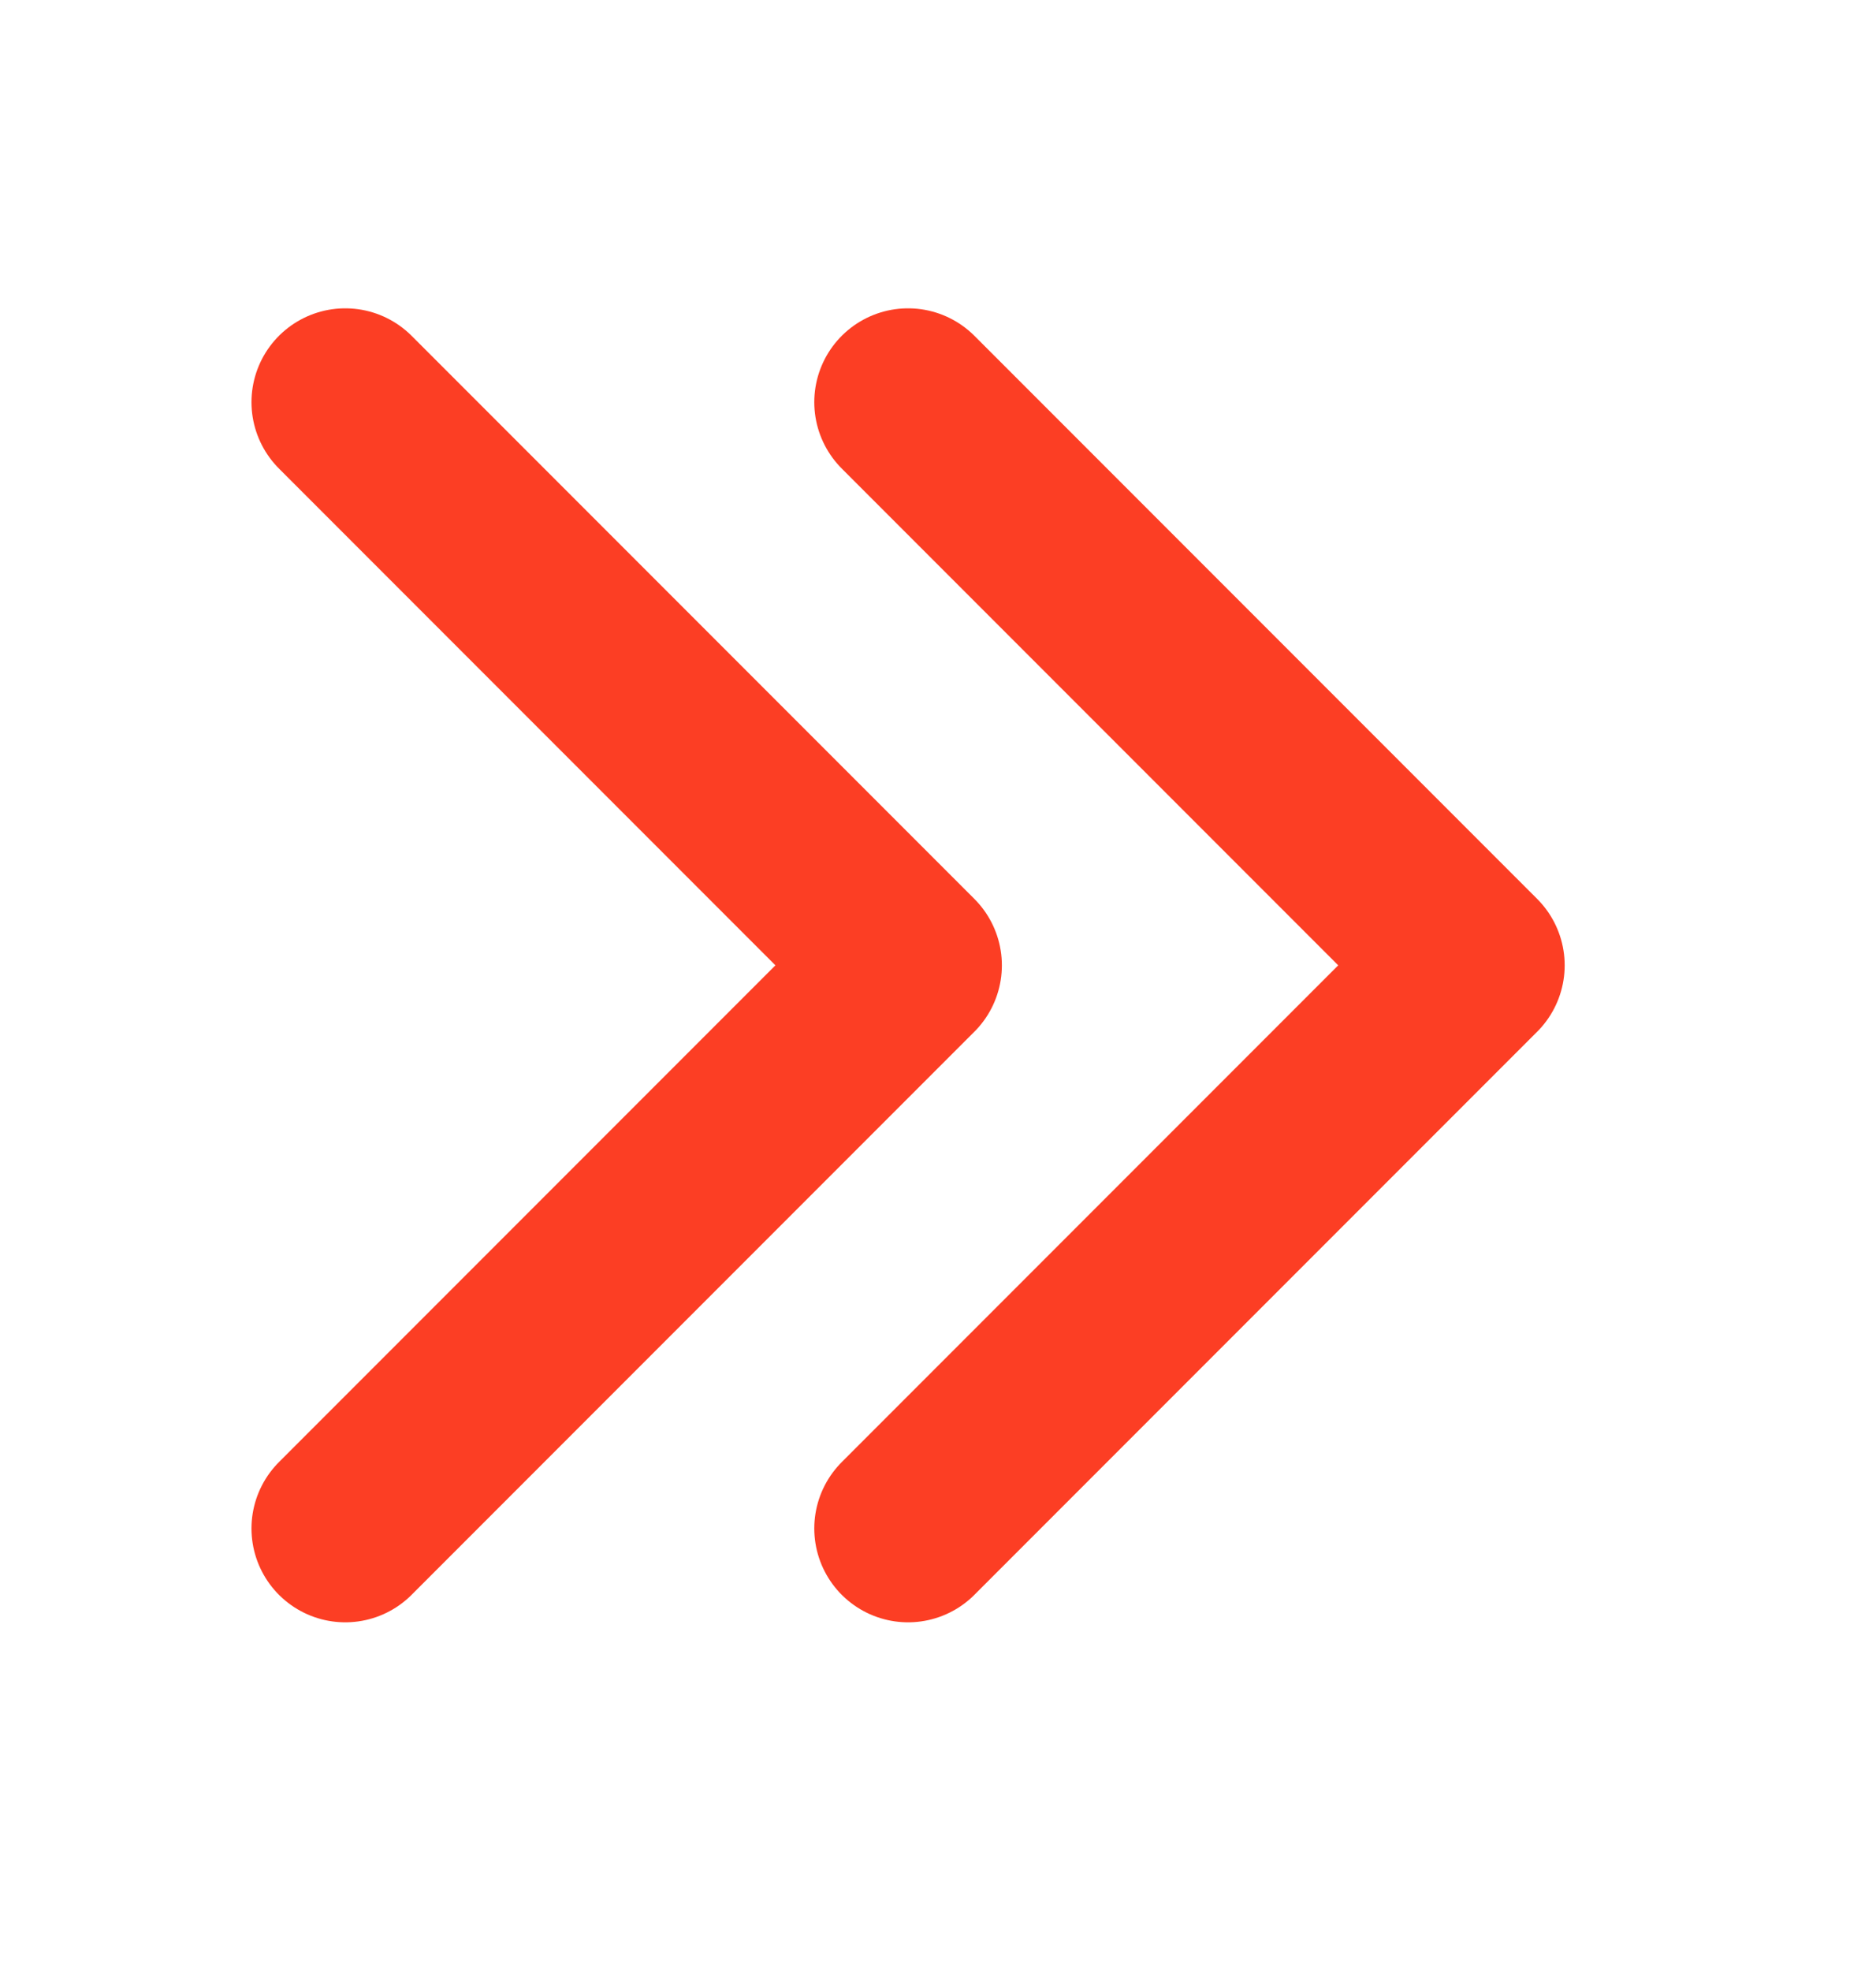
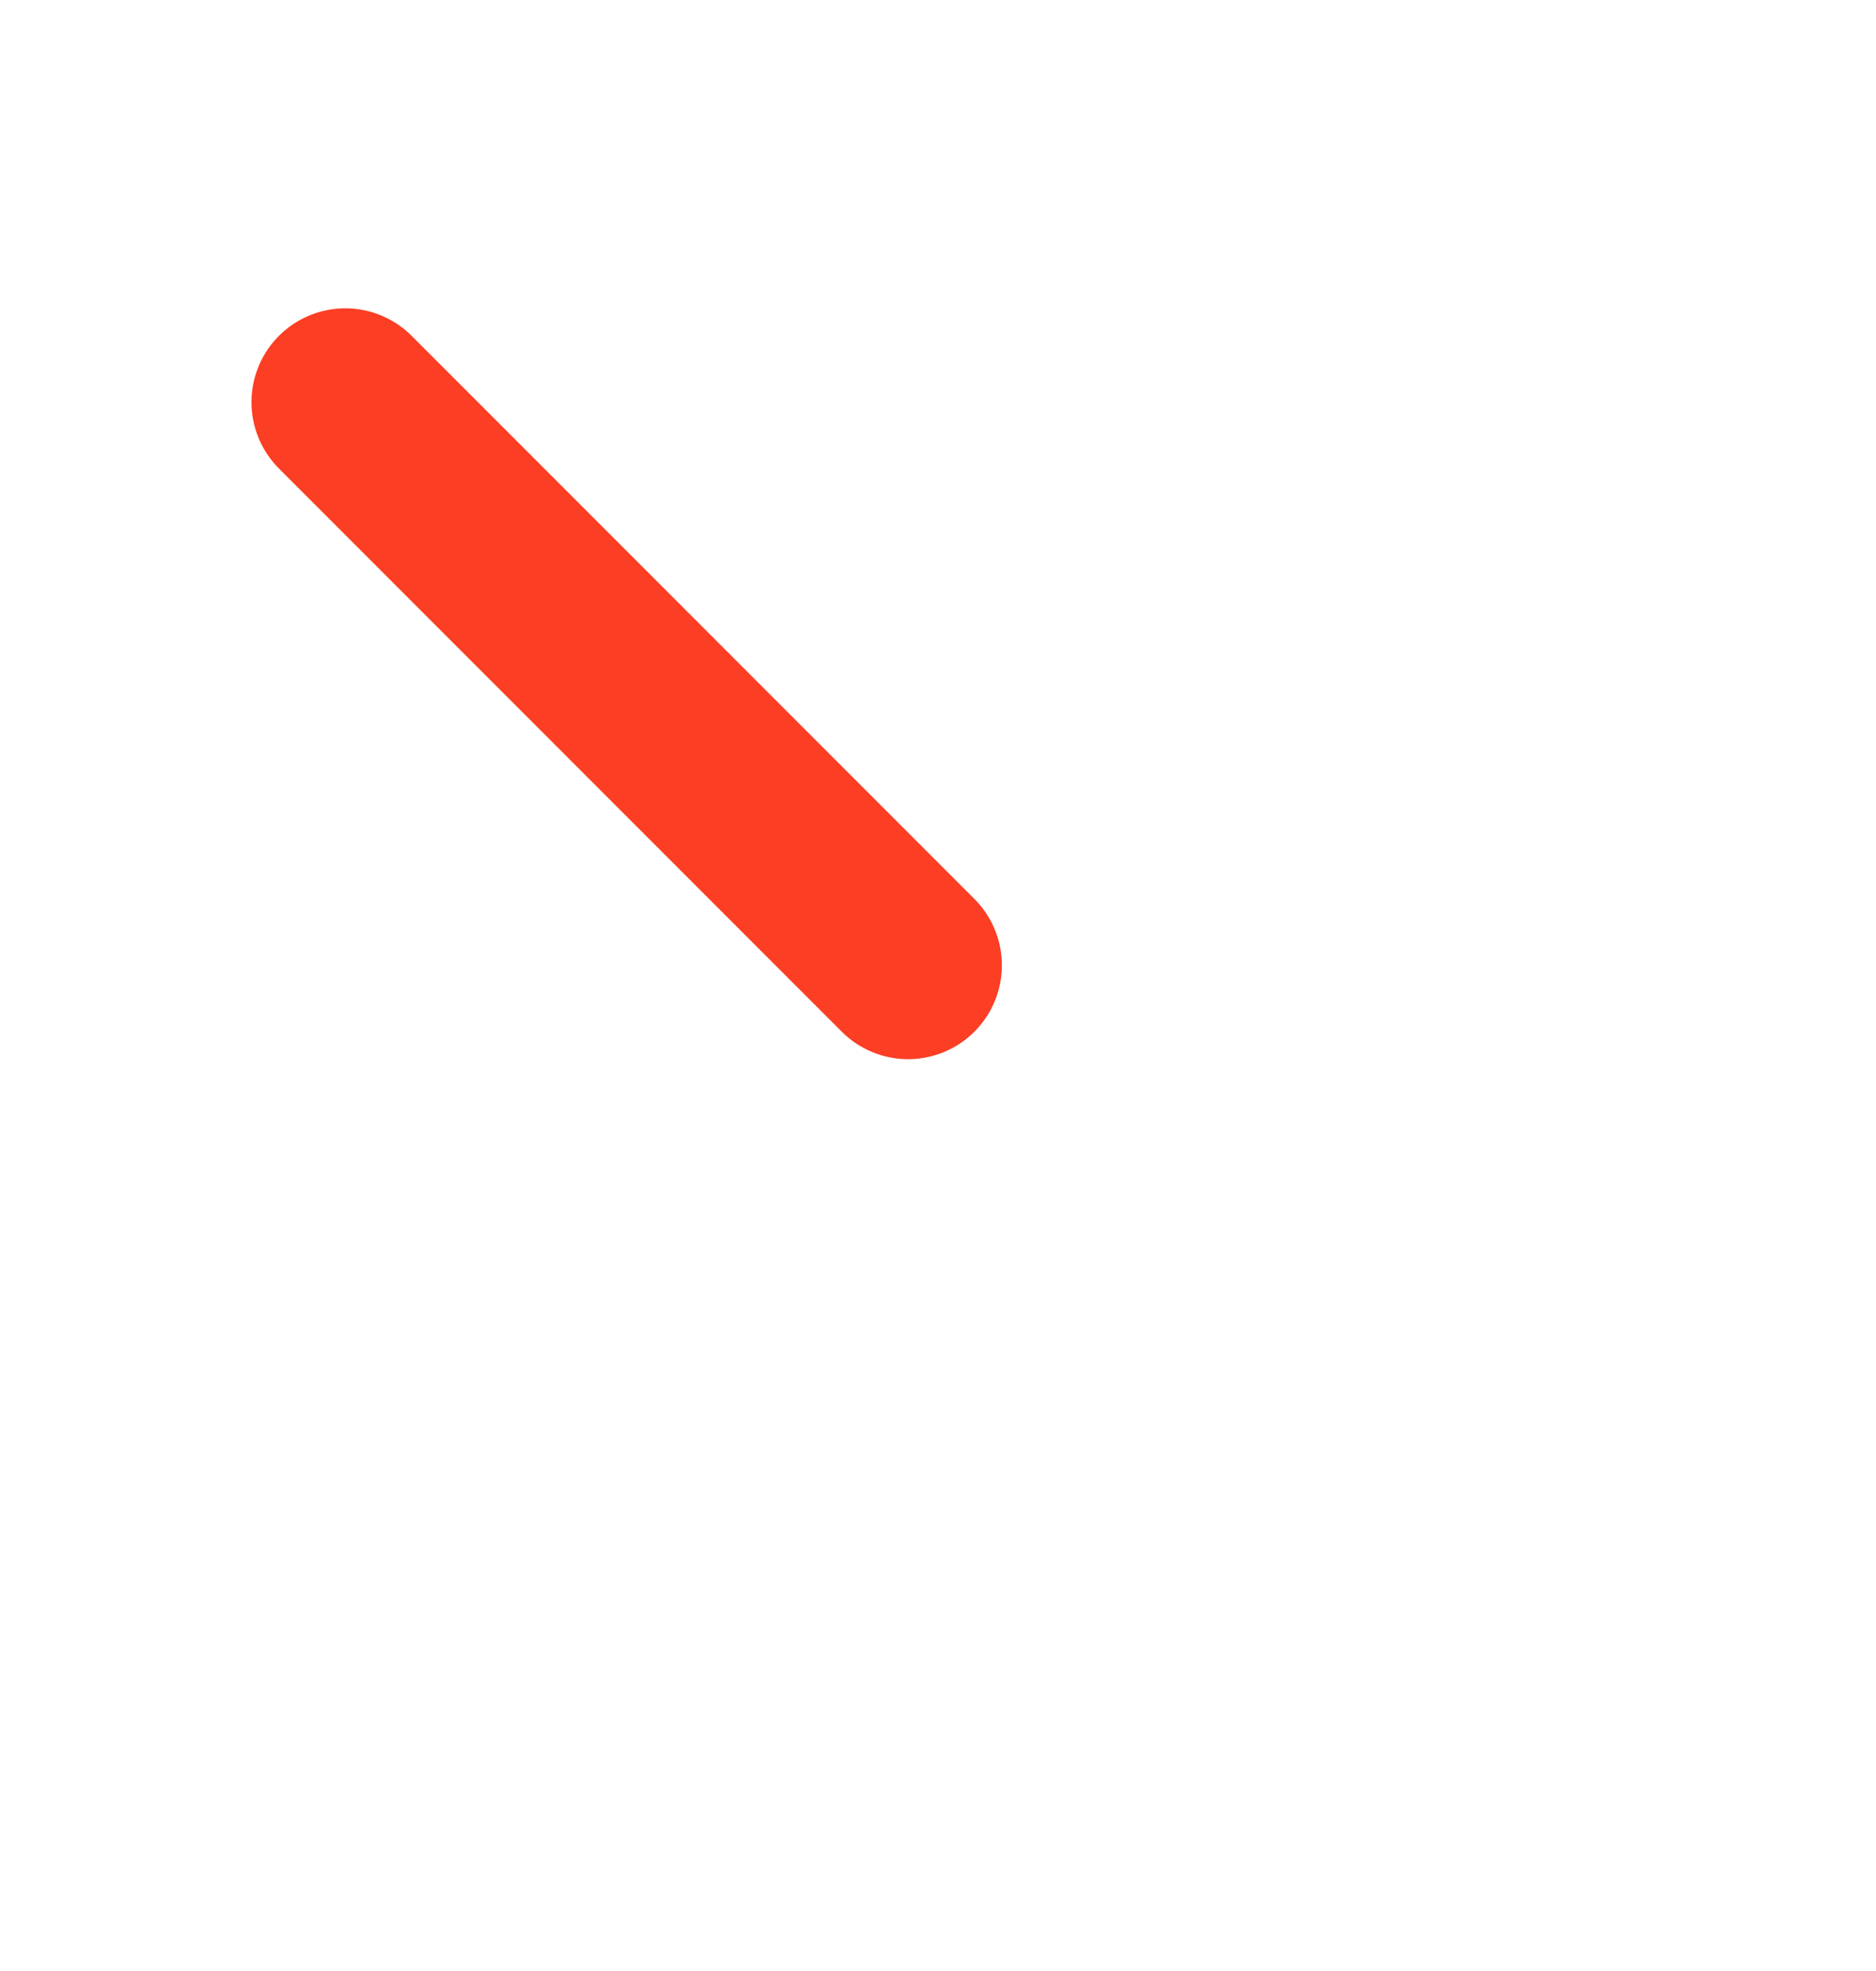
<svg xmlns="http://www.w3.org/2000/svg" width="20" height="21" viewBox="0 0 20 21" fill="none">
-   <path d="M3.681 4.285L9.681 10.285L3.681 16.285" stroke="#FC3E24" stroke-width="2" stroke-linecap="round" stroke-linejoin="round" />
-   <path d="M9.681 4.285L15.681 10.285L9.681 16.285" stroke="#FC3E24" stroke-width="2" stroke-linecap="round" stroke-linejoin="round" />
+   <path d="M3.681 4.285L9.681 10.285" stroke="#FC3E24" stroke-width="2" stroke-linecap="round" stroke-linejoin="round" />
</svg>